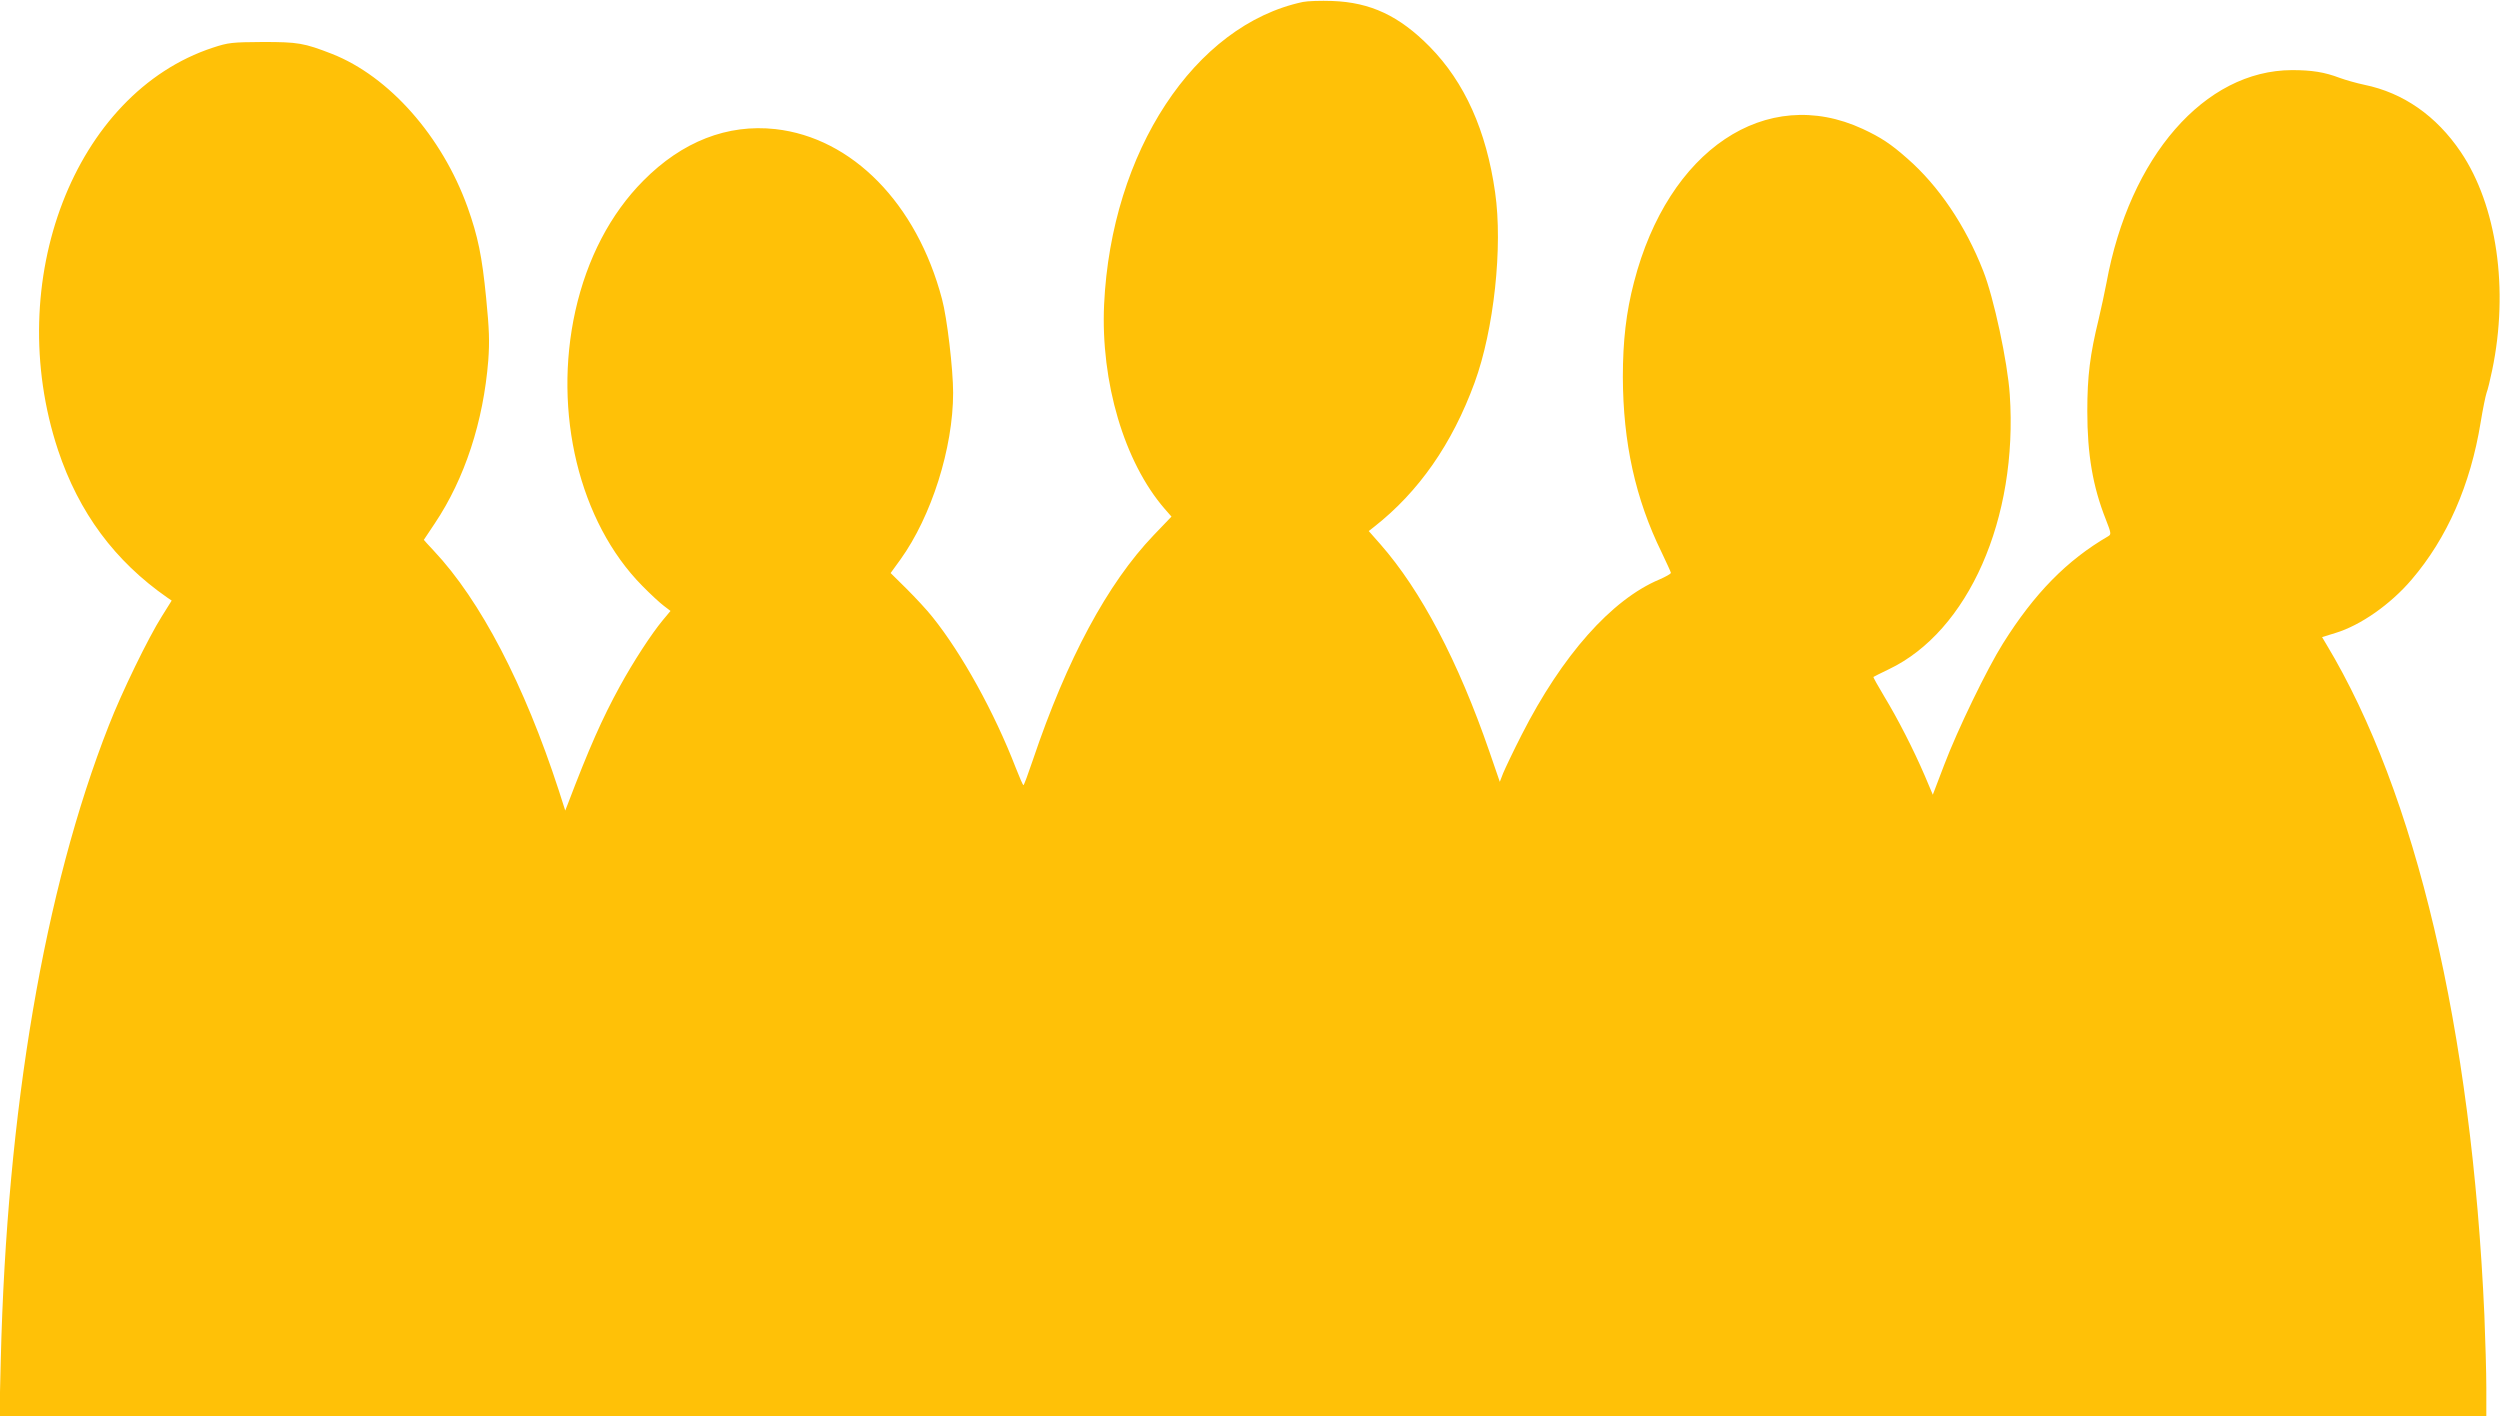
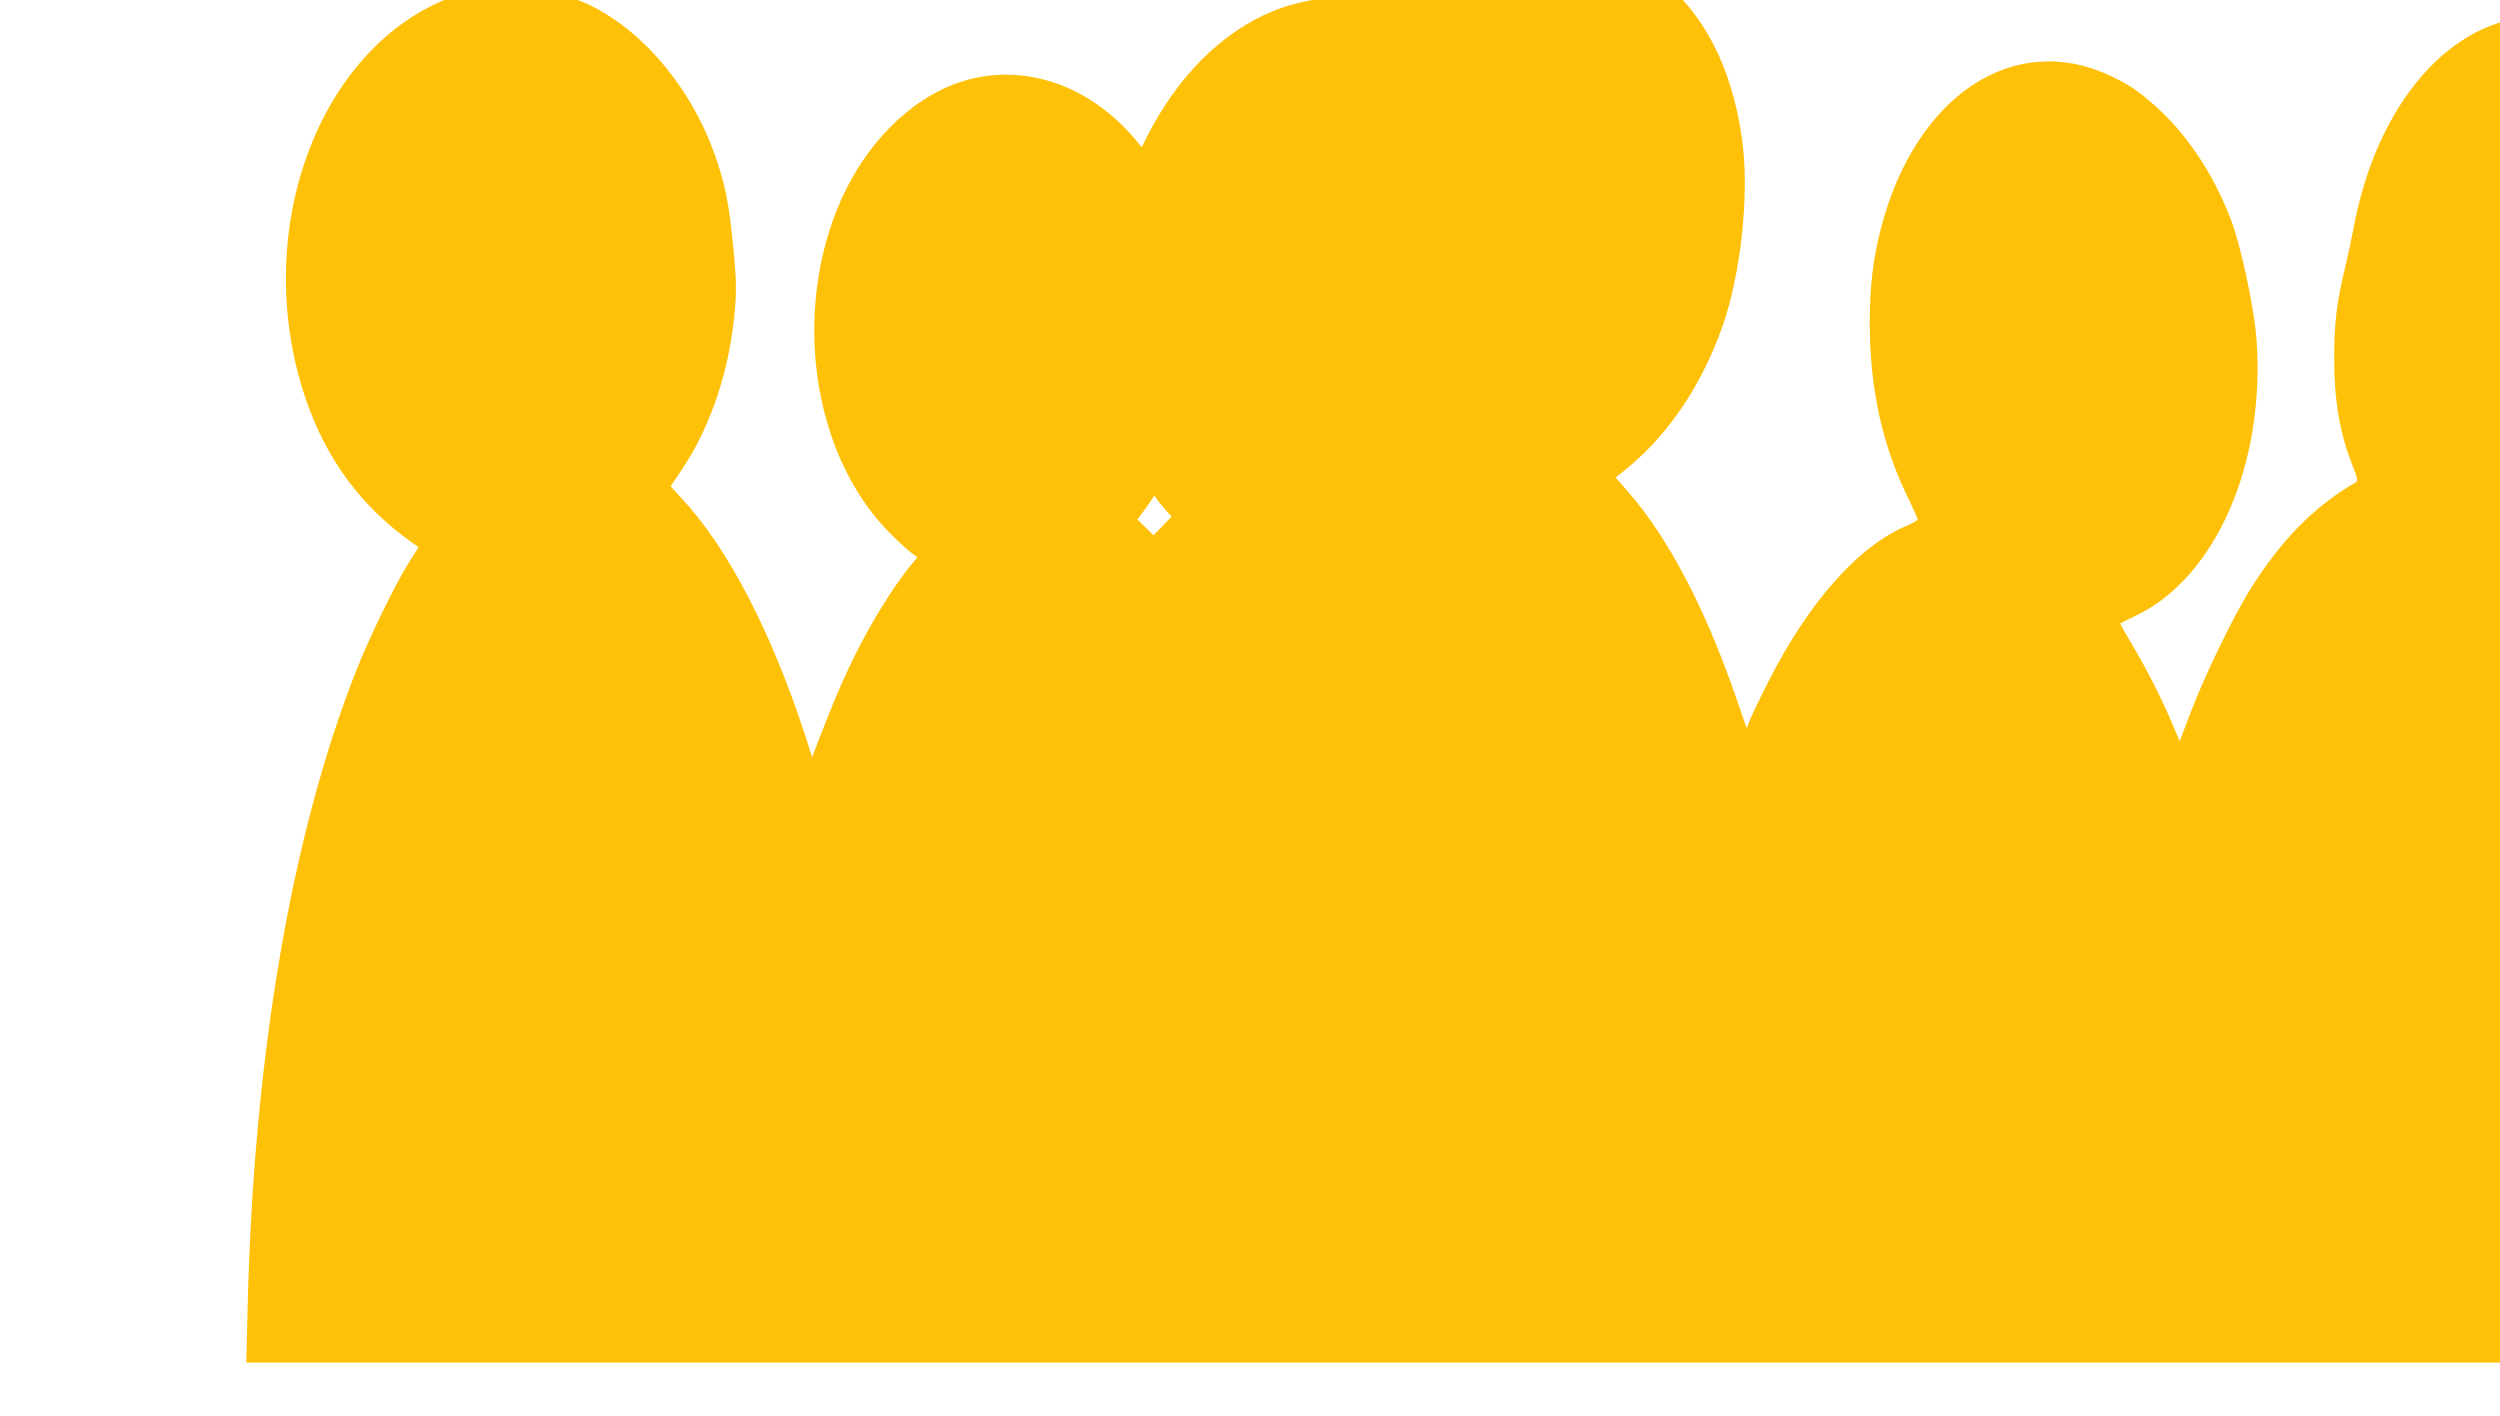
<svg xmlns="http://www.w3.org/2000/svg" version="1.0" width="1280pt" height="725pt" viewBox="0 0 1280 725" preserveAspectRatio="xMidYMid meet">
  <g transform="translate(0,725) scale(0.1,-0.1)" fill="#ffc107" stroke="none">
-     <path d="M6671 7240 c-555 -118 -981 -766 -1018 -1549 -18 -397 103 -807 310 -1046 l35 -40 -92 -96 c-235 -246 -443 -632 -618 -1151 -24 -71 -45 -128 -48 -128 -3 0 -20 40 -39 88 -110 285 -276 585 -426 772 -28 36 -89 101 -133 145 l-82 81 50 69 c159 221 270 571 270 854 0 120 -31 385 -57 480 -129 489 -460 826 -853 870 -245 27 -477 -63 -676 -264 -169 -170 -288 -399 -348 -666 -116 -521 20 -1082 342 -1408 42 -43 92 -89 111 -103 l34 -26 -40 -48 c-58 -70 -150 -211 -220 -339 -89 -162 -158 -318 -266 -602 l-13 -33 -33 103 c-176 541 -401 973 -640 1227 -28 30 -51 55 -51 56 0 0 25 38 56 84 154 230 249 522 274 835 7 98 5 157 -11 320 -21 214 -42 315 -95 464 -131 364 -402 670 -694 785 -144 56 -174 61 -355 61 -158 -1 -176 -3 -255 -29 -709 -233 -1079 -1196 -793 -2060 107 -321 291 -569 560 -756 l22 -15 -50 -80 c-69 -109 -206 -390 -272 -560 -330 -840 -522 -1969 -553 -3247 l-7 -288 6366 0 6367 0 0 144 c0 79 -5 247 -10 373 -65 1460 -350 2671 -809 3434 l-22 37 68 21 c129 39 283 147 391 274 181 212 301 484 353 805 11 68 25 135 30 150 6 15 19 68 29 117 86 413 24 843 -161 1117 -125 185 -294 303 -494 344 -38 8 -95 24 -125 35 -79 30 -144 40 -245 40 -447 -1 -832 -443 -950 -1090 -9 -47 -27 -131 -40 -186 -44 -180 -58 -290 -58 -470 0 -222 28 -386 95 -555 27 -69 28 -76 13 -85 -212 -123 -379 -293 -540 -550 -80 -127 -233 -442 -301 -622 l-58 -152 -41 97 c-59 137 -138 291 -207 405 -33 55 -58 100 -56 101 2 2 37 19 78 39 408 194 663 772 620 1407 -11 166 -82 497 -136 633 -91 233 -229 436 -388 575 -86 76 -135 108 -229 152 -495 229 -996 -107 -1171 -785 -40 -153 -57 -301 -57 -485 1 -336 64 -624 199 -899 25 -53 47 -100 47 -104 0 -5 -27 -20 -59 -34 -245 -103 -498 -388 -705 -795 -43 -84 -85 -173 -95 -197 l-17 -44 -53 154 c-160 464 -351 826 -558 1062 l-60 68 28 22 c228 179 399 424 514 738 99 271 145 696 105 974 -45 317 -156 564 -335 746 -156 158 -303 227 -499 234 -58 2 -126 0 -150 -5z" />
+     <path d="M6671 7240 c-555 -118 -981 -766 -1018 -1549 -18 -397 103 -807 310 -1046 l35 -40 -92 -96 l-82 81 50 69 c159 221 270 571 270 854 0 120 -31 385 -57 480 -129 489 -460 826 -853 870 -245 27 -477 -63 -676 -264 -169 -170 -288 -399 -348 -666 -116 -521 20 -1082 342 -1408 42 -43 92 -89 111 -103 l34 -26 -40 -48 c-58 -70 -150 -211 -220 -339 -89 -162 -158 -318 -266 -602 l-13 -33 -33 103 c-176 541 -401 973 -640 1227 -28 30 -51 55 -51 56 0 0 25 38 56 84 154 230 249 522 274 835 7 98 5 157 -11 320 -21 214 -42 315 -95 464 -131 364 -402 670 -694 785 -144 56 -174 61 -355 61 -158 -1 -176 -3 -255 -29 -709 -233 -1079 -1196 -793 -2060 107 -321 291 -569 560 -756 l22 -15 -50 -80 c-69 -109 -206 -390 -272 -560 -330 -840 -522 -1969 -553 -3247 l-7 -288 6366 0 6367 0 0 144 c0 79 -5 247 -10 373 -65 1460 -350 2671 -809 3434 l-22 37 68 21 c129 39 283 147 391 274 181 212 301 484 353 805 11 68 25 135 30 150 6 15 19 68 29 117 86 413 24 843 -161 1117 -125 185 -294 303 -494 344 -38 8 -95 24 -125 35 -79 30 -144 40 -245 40 -447 -1 -832 -443 -950 -1090 -9 -47 -27 -131 -40 -186 -44 -180 -58 -290 -58 -470 0 -222 28 -386 95 -555 27 -69 28 -76 13 -85 -212 -123 -379 -293 -540 -550 -80 -127 -233 -442 -301 -622 l-58 -152 -41 97 c-59 137 -138 291 -207 405 -33 55 -58 100 -56 101 2 2 37 19 78 39 408 194 663 772 620 1407 -11 166 -82 497 -136 633 -91 233 -229 436 -388 575 -86 76 -135 108 -229 152 -495 229 -996 -107 -1171 -785 -40 -153 -57 -301 -57 -485 1 -336 64 -624 199 -899 25 -53 47 -100 47 -104 0 -5 -27 -20 -59 -34 -245 -103 -498 -388 -705 -795 -43 -84 -85 -173 -95 -197 l-17 -44 -53 154 c-160 464 -351 826 -558 1062 l-60 68 28 22 c228 179 399 424 514 738 99 271 145 696 105 974 -45 317 -156 564 -335 746 -156 158 -303 227 -499 234 -58 2 -126 0 -150 -5z" />
  </g>
</svg>